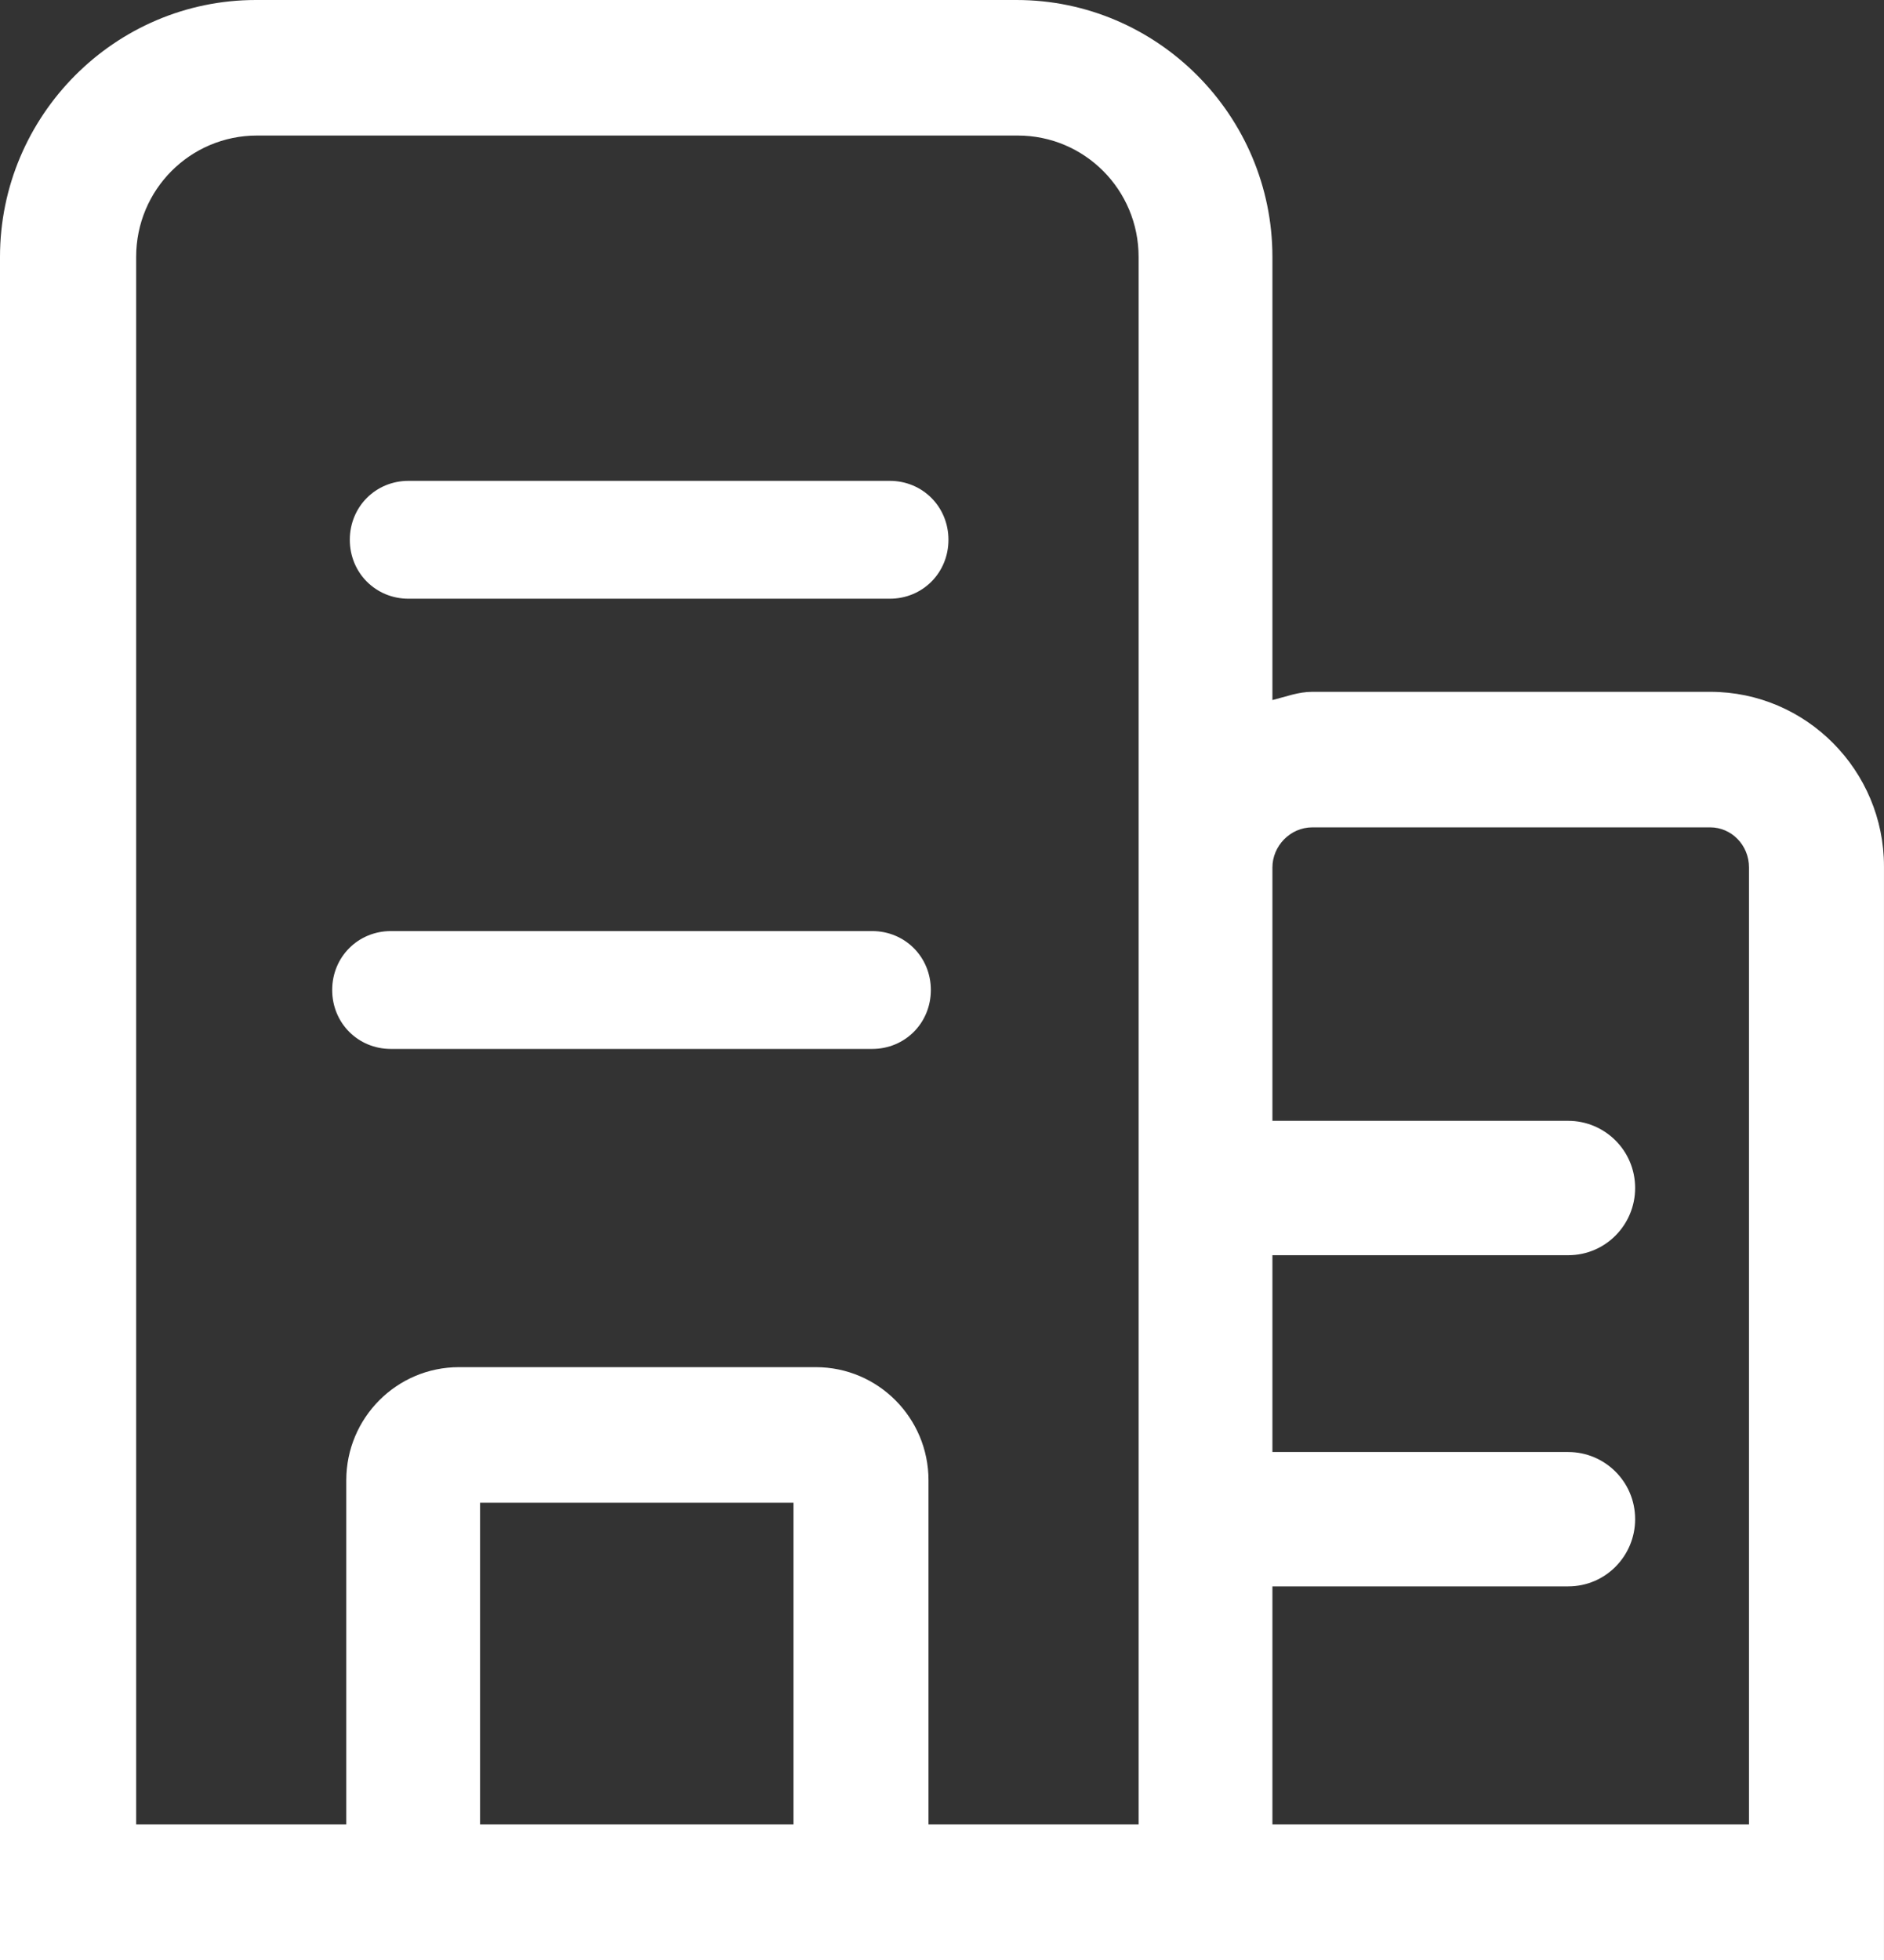
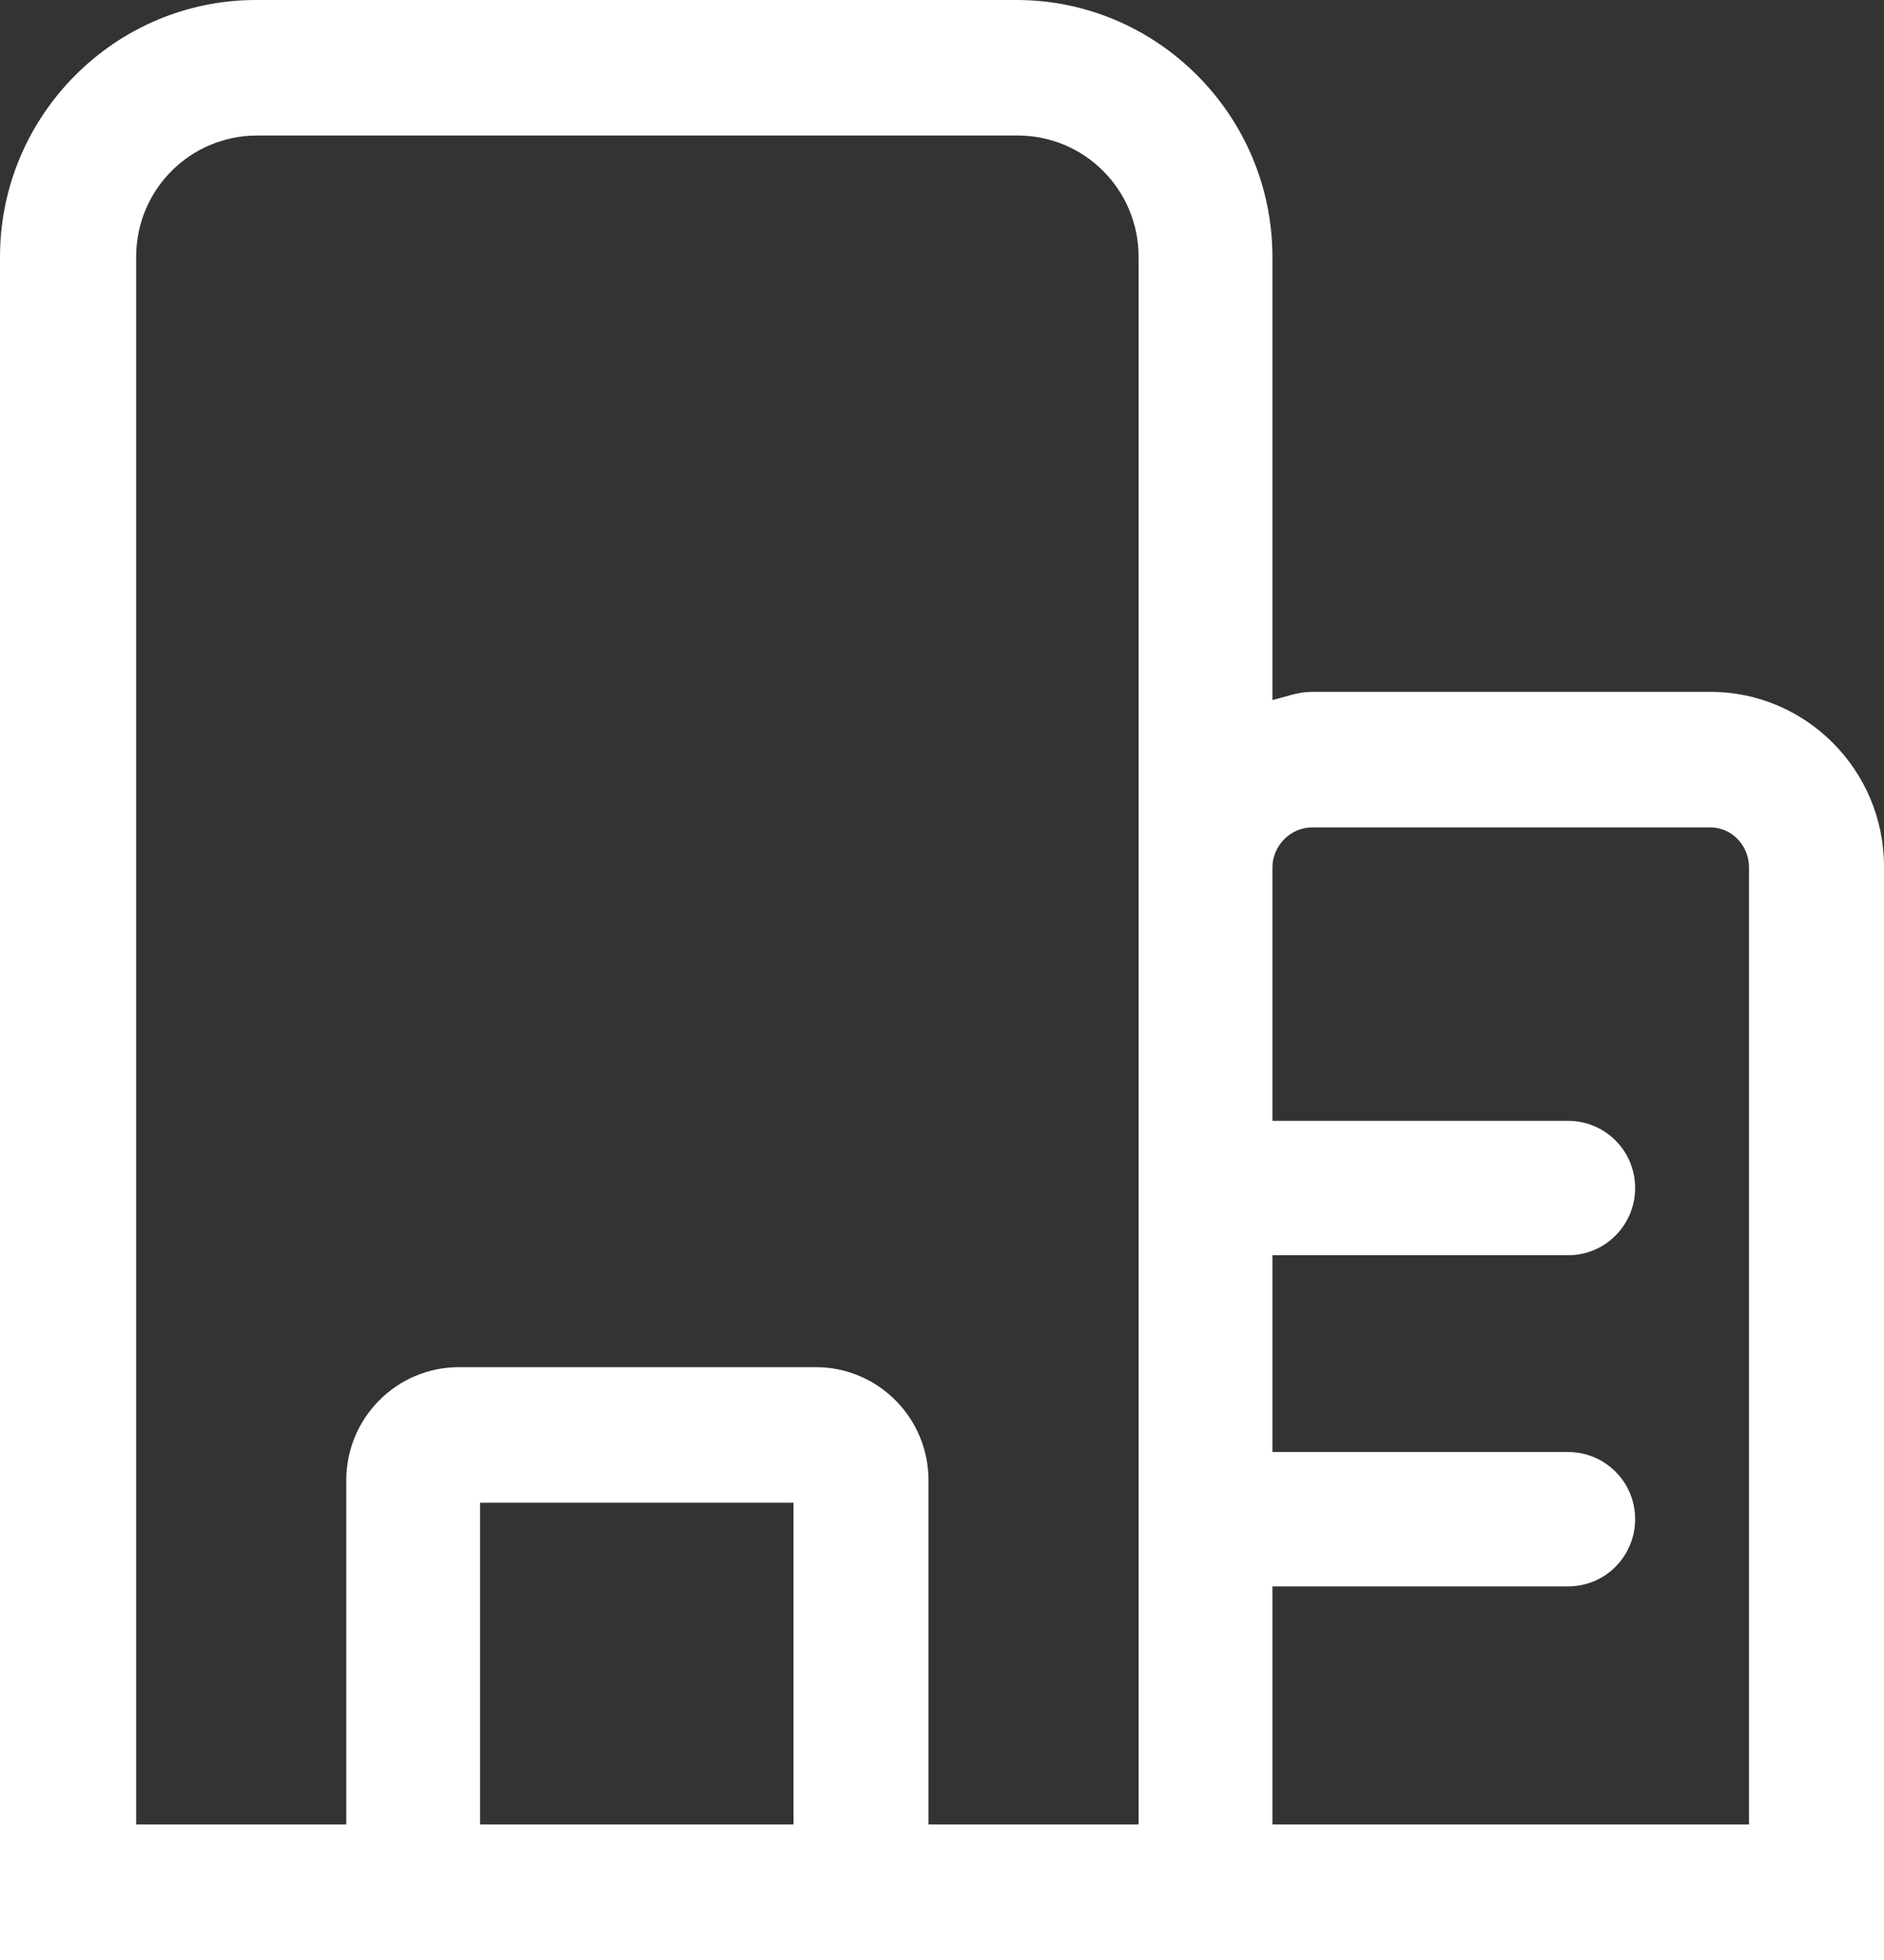
<svg xmlns="http://www.w3.org/2000/svg" viewBox="0 0 80.479 83.697" height="83.697" width="80.479" version="1.1" fill="none">
  <rect x="0" y="0" width="80.479" height="83.697" fill="#333333" stroke="none" />
  <g>
    <g>
      <path fill-opacity="1" fill="#FFFFFF" d="M73.057,29.543L56.059,29.543C55.457,29.543,54.956,29.745,54.354,29.895L54.354,10.972C54.354,4.932,49.44,0,43.423,0L10.931,0C4.914,0,0,4.932,0,10.972L0,83.698L80.478,83.698L80.478,36.992C80.478,32.915,77.169,29.543,73.057,29.543ZM20.508,77.91L20.508,64.17L33.896,64.17L33.896,77.91L20.508,77.91ZM48.638,77.91L39.663,77.91L39.663,63.214C39.663,60.546,37.506,58.382,34.849,58.382L19.606,58.382C16.948,58.382,14.792,60.546,14.792,63.214L14.792,77.91L5.816,77.91L5.816,10.972C5.816,8.103,8.123,5.788,10.981,5.788L43.473,5.788C46.331,5.788,48.638,8.103,48.638,10.972L48.638,77.91ZM74.712,77.91L54.354,77.91L54.354,67.743L66.99,67.743C68.595,67.743,69.848,66.434,69.848,64.874C69.848,63.264,68.544,62.006,66.99,62.006L54.354,62.006L54.354,53.601L66.99,53.601C68.595,53.601,69.848,52.292,69.848,50.732C69.848,49.121,68.544,47.863,66.99,47.863L54.354,47.863L54.354,37.042C54.354,36.136,55.106,35.331,56.059,35.331L73.057,35.331C73.96,35.331,74.712,36.086,74.712,37.042L74.712,77.91Z" />
    </g>
    <g>
-       <path fill-opacity="1" fill="#FFFFFF" d="M37.256,44.793L16.698,44.793C15.294,44.793,14.19,43.686,14.19,42.276C14.19,40.867,15.294,39.76,16.698,39.76L37.256,39.76C38.66,39.76,39.763,40.867,39.763,42.276C39.763,43.686,38.66,44.793,37.256,44.793ZM38.008,25.567L17.45,25.567C16.046,25.567,14.943,24.46,14.943,23.051C14.943,21.641,16.046,20.534,17.45,20.534L38.008,20.534C39.412,20.534,40.515,21.641,40.515,23.051C40.515,24.46,39.412,25.567,38.008,25.567Z" />
-     </g>
+       </g>
  </g>
</svg>